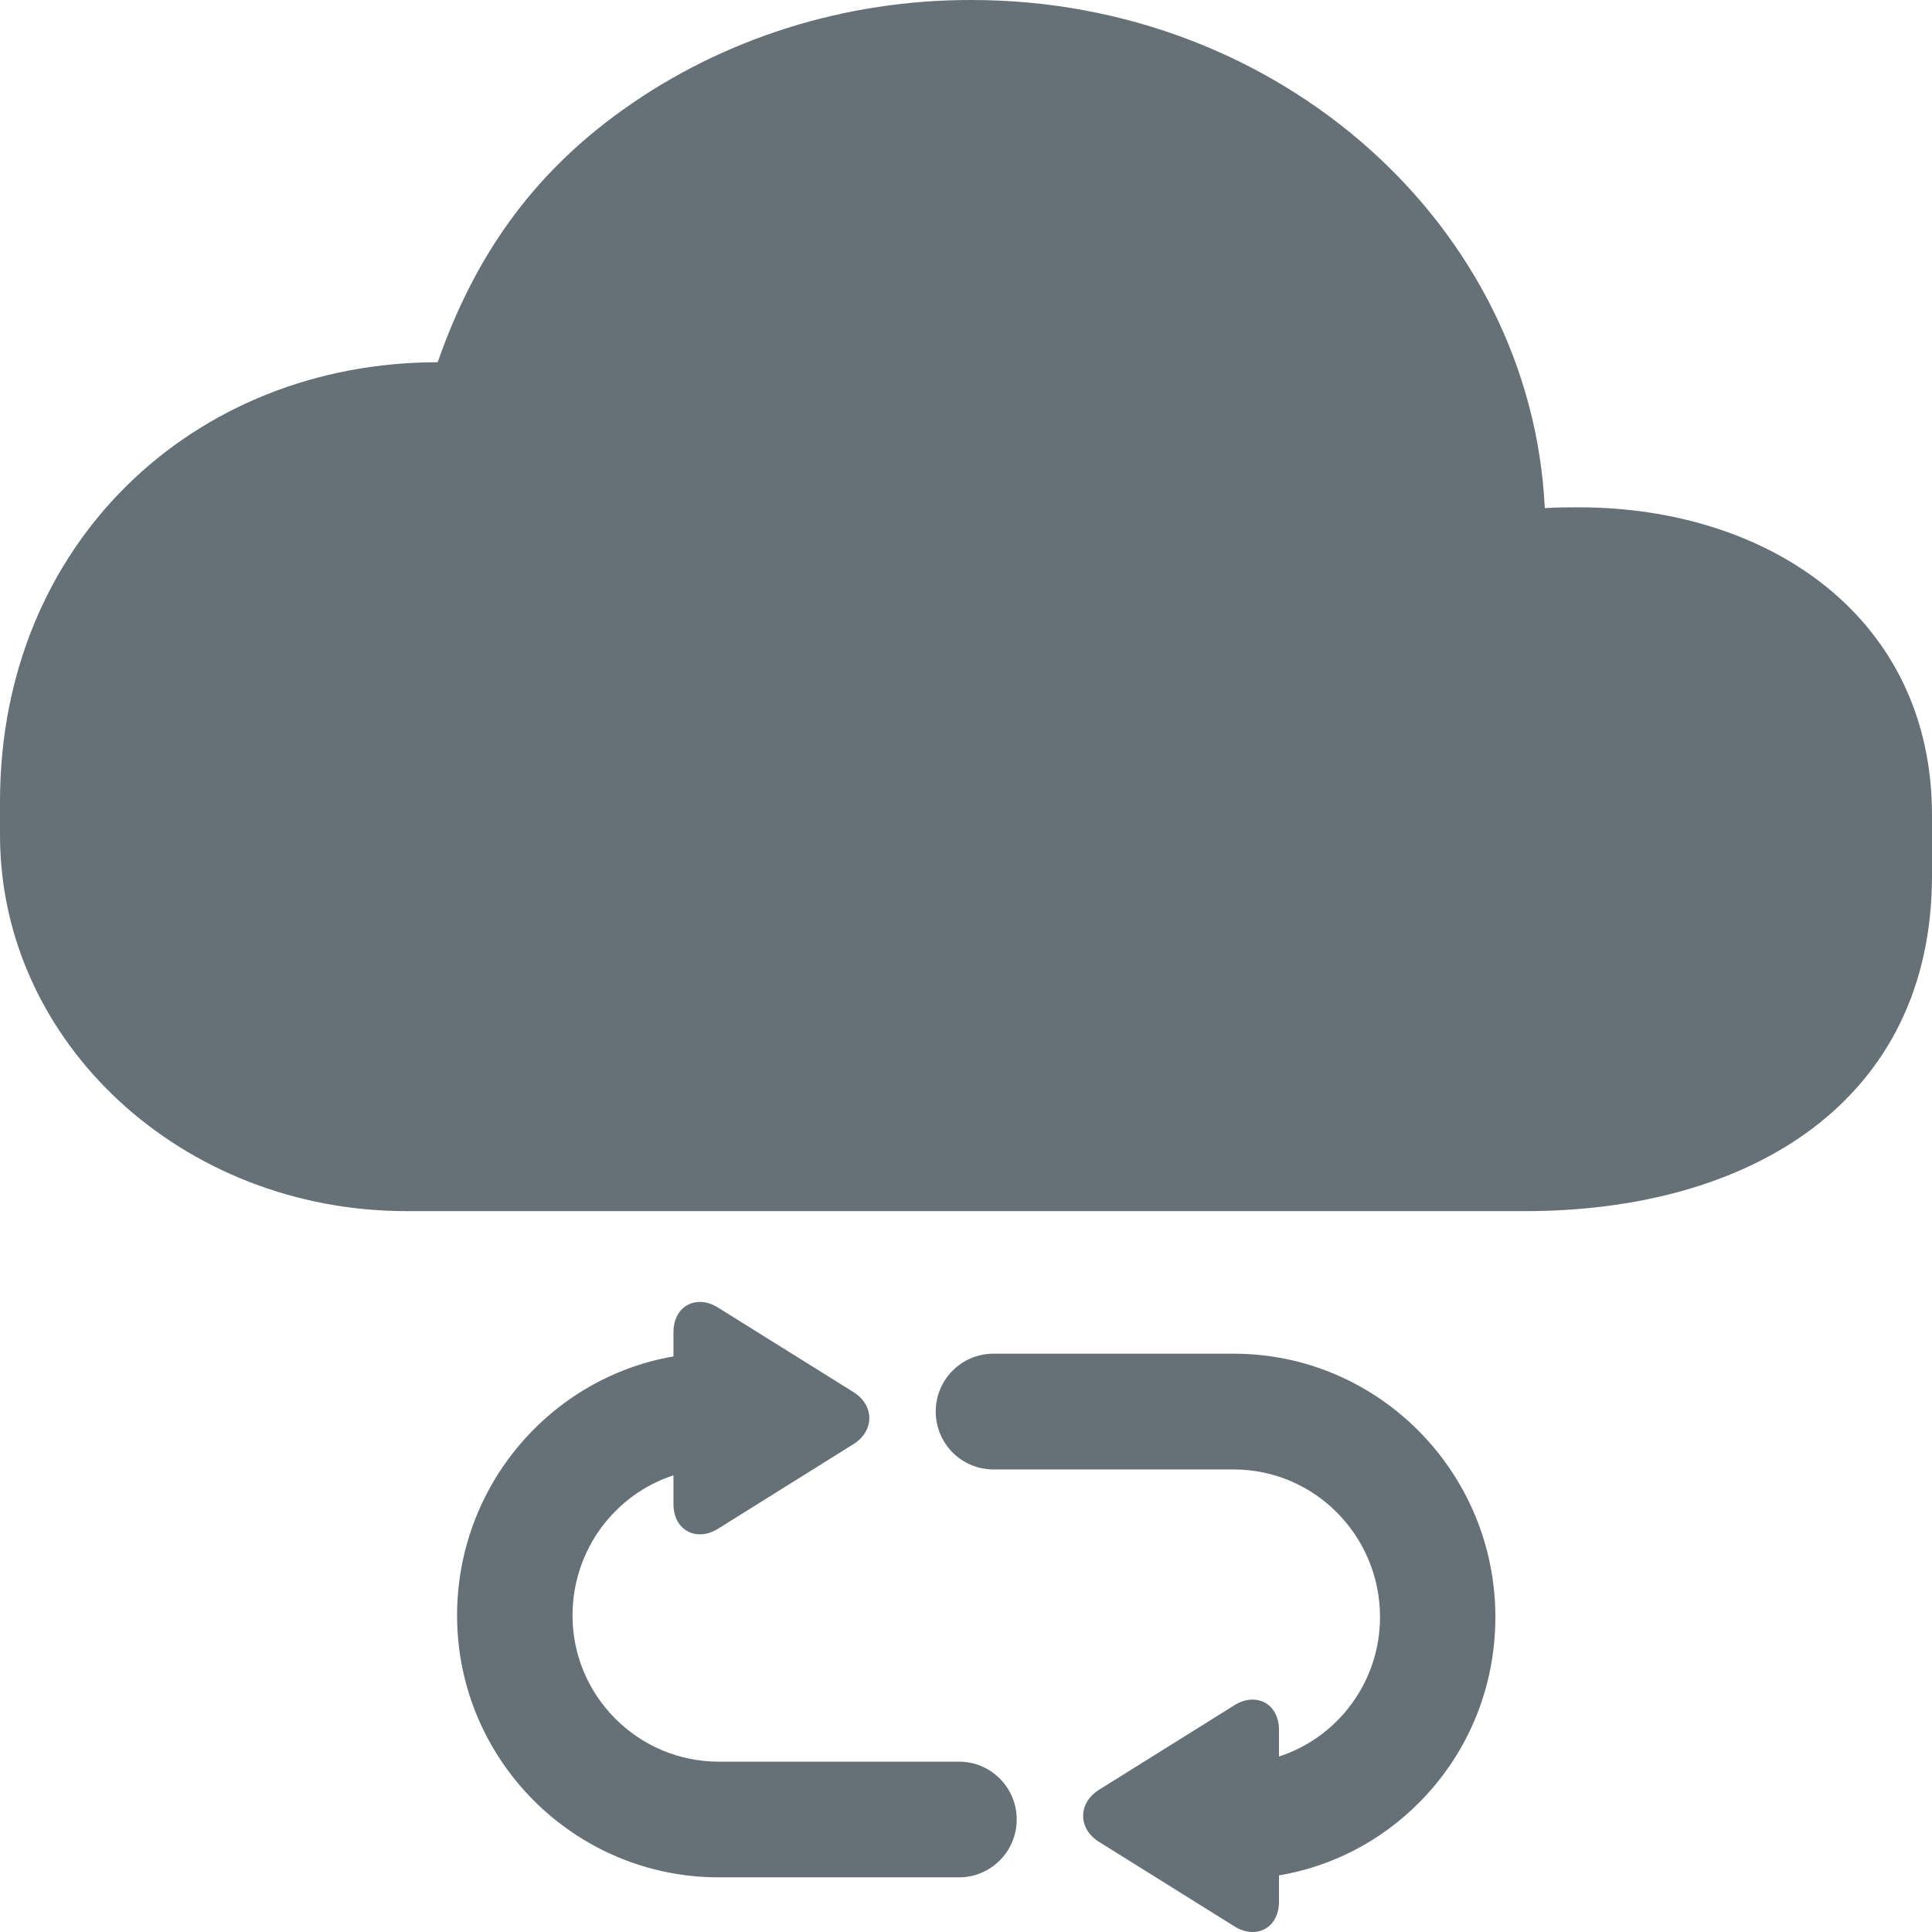
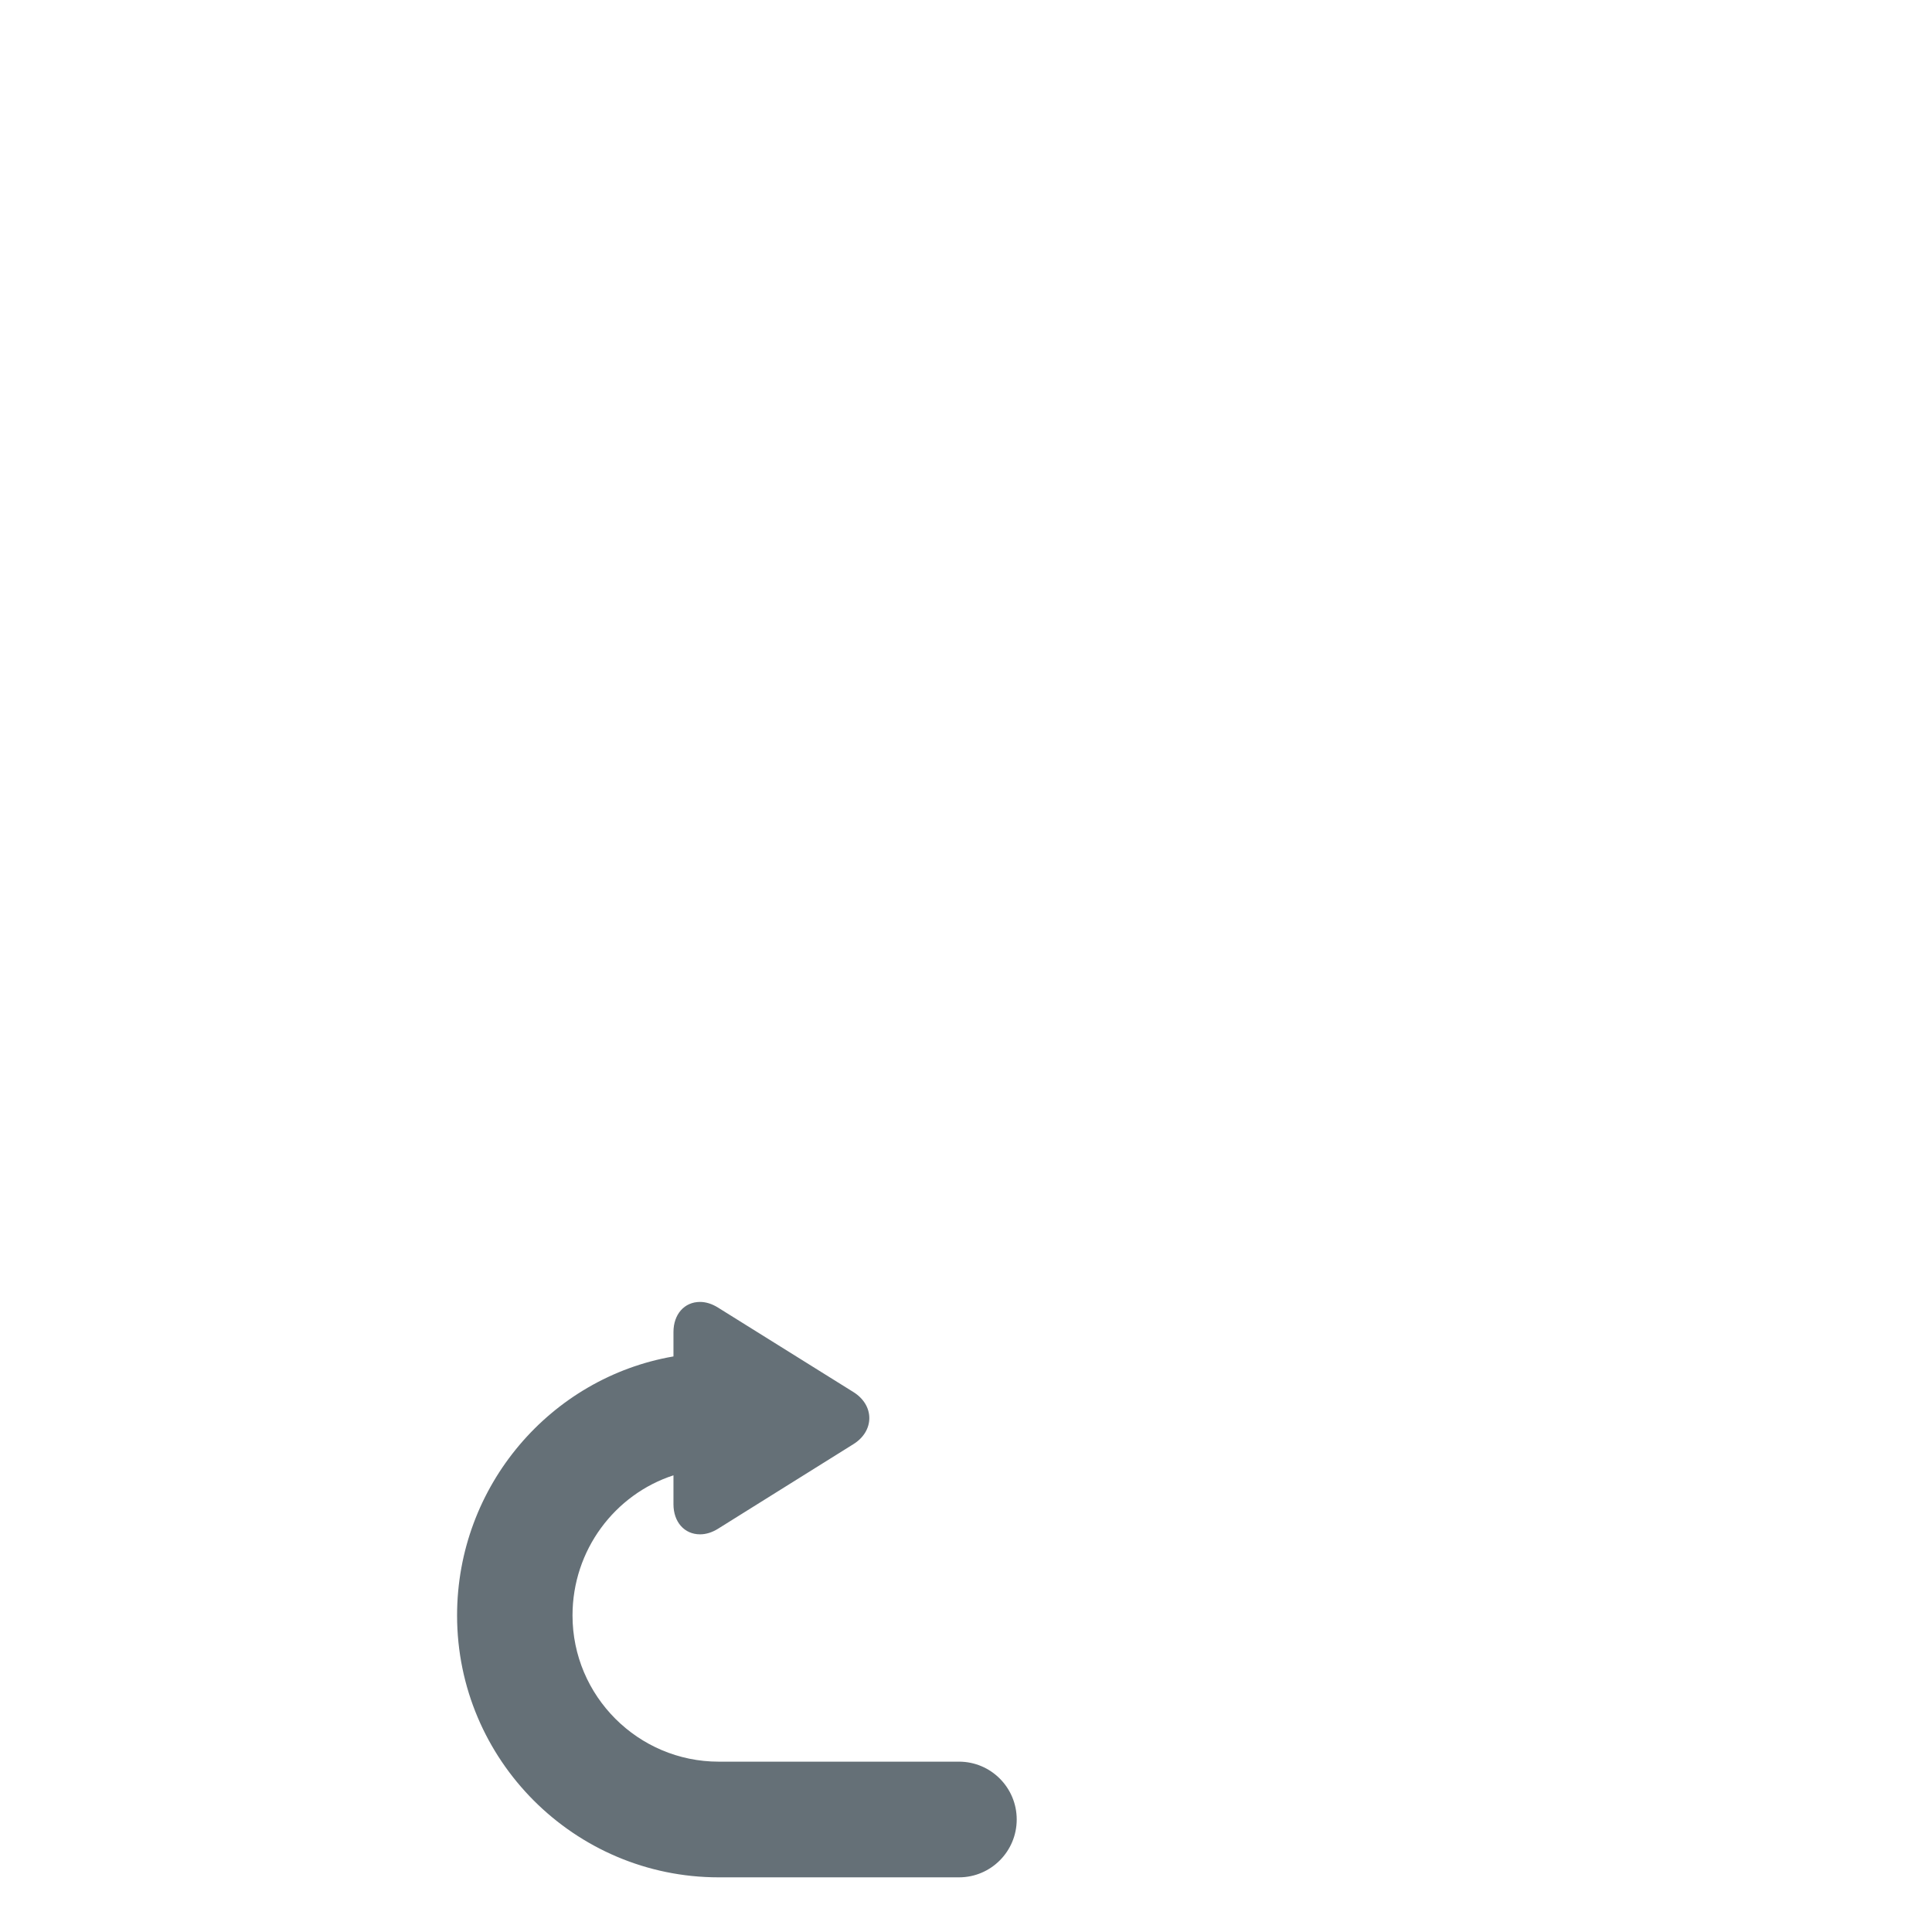
<svg xmlns="http://www.w3.org/2000/svg" width="24" height="24" viewBox="0 0 24 24" fill="none">
-   <path d="M24 10.125C24 7.688 21.996 6.301 19.607 6.302C19.472 6.302 19.332 6.303 19.19 6.312C19.021 2.805 15.892 3.11419e-05 12.07 3.11419e-05C10.502 -0.004 8.978 0.476 7.736 1.365C6.585 2.187 5.885 3.217 5.437 4.5C2.406 4.5 0 6.75 0 9.958V9.988L0 10.372C0 12.955 2.266 15.045 5.05 15.045H18.95C21.734 15.045 24 13.688 24 10.875V10.125Z" fill="#657077" />
  <path d="M11.913 21.884H8.928C7.927 21.884 7.112 21.069 7.112 20.068C7.112 19.254 7.639 18.563 8.366 18.327V18.686C8.366 18.906 8.501 19.06 8.696 19.06C8.77 19.06 8.845 19.037 8.919 18.991L10.601 17.94C10.727 17.862 10.799 17.743 10.799 17.616C10.799 17.489 10.727 17.371 10.602 17.293L8.919 16.243C8.845 16.197 8.77 16.173 8.696 16.173C8.501 16.173 8.366 16.327 8.366 16.547V16.85C6.842 17.113 5.678 18.456 5.678 20.068C5.678 21.862 7.136 23.321 8.928 23.321H11.913C12.309 23.321 12.63 22.999 12.63 22.602C12.63 22.206 12.309 21.884 11.913 21.884Z" fill="#657077" />
-   <path d="M15.326 16.816C17.118 16.816 18.576 18.284 18.576 20.087C18.576 20.958 18.241 21.775 17.632 22.389C17.153 22.873 16.547 23.185 15.888 23.297V23.626C15.888 23.846 15.753 24 15.559 24C15.485 24 15.409 23.977 15.336 23.931L13.652 22.88C13.527 22.802 13.455 22.684 13.455 22.557C13.455 22.43 13.527 22.312 13.653 22.233L15.336 21.182C15.409 21.136 15.485 21.113 15.559 21.113C15.753 21.113 15.888 21.267 15.888 21.487V21.82C16.615 21.585 17.143 20.897 17.143 20.087C17.143 19.076 16.328 18.254 15.326 18.254H12.341C11.945 18.254 11.624 17.932 11.624 17.535C11.624 17.138 11.945 16.816 12.341 16.816H15.326Z" fill="#657077" />
</svg>